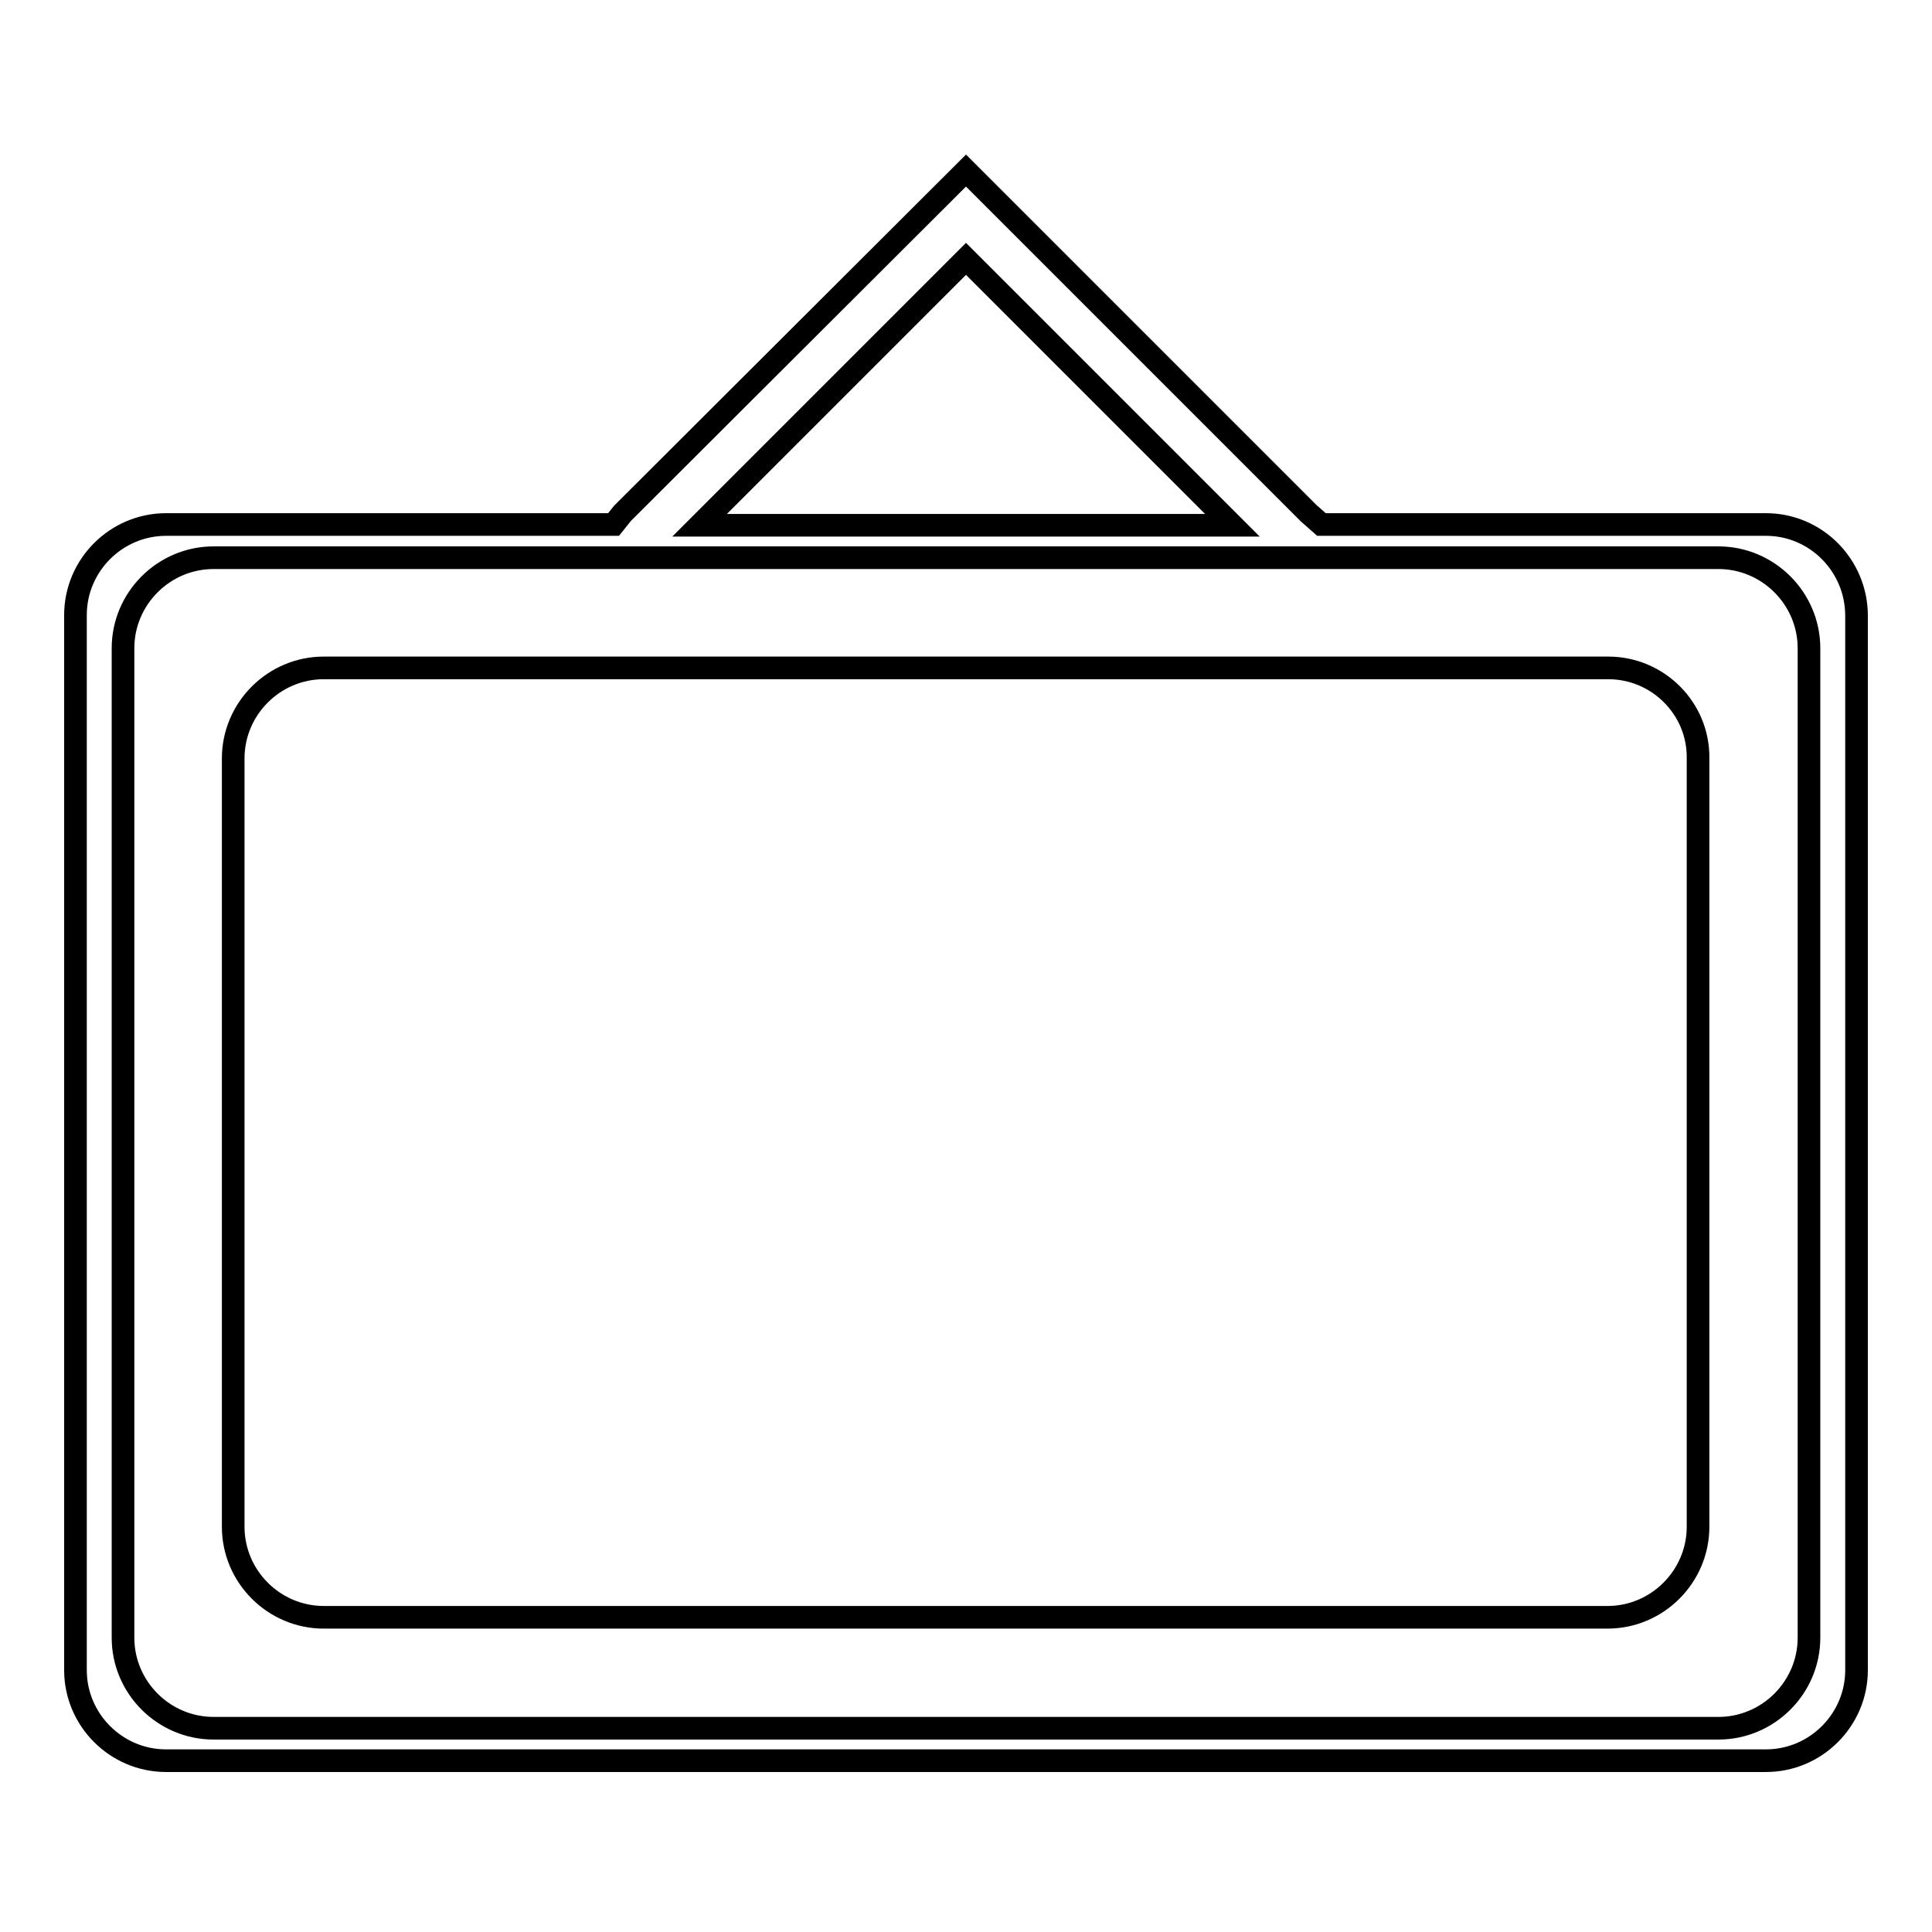
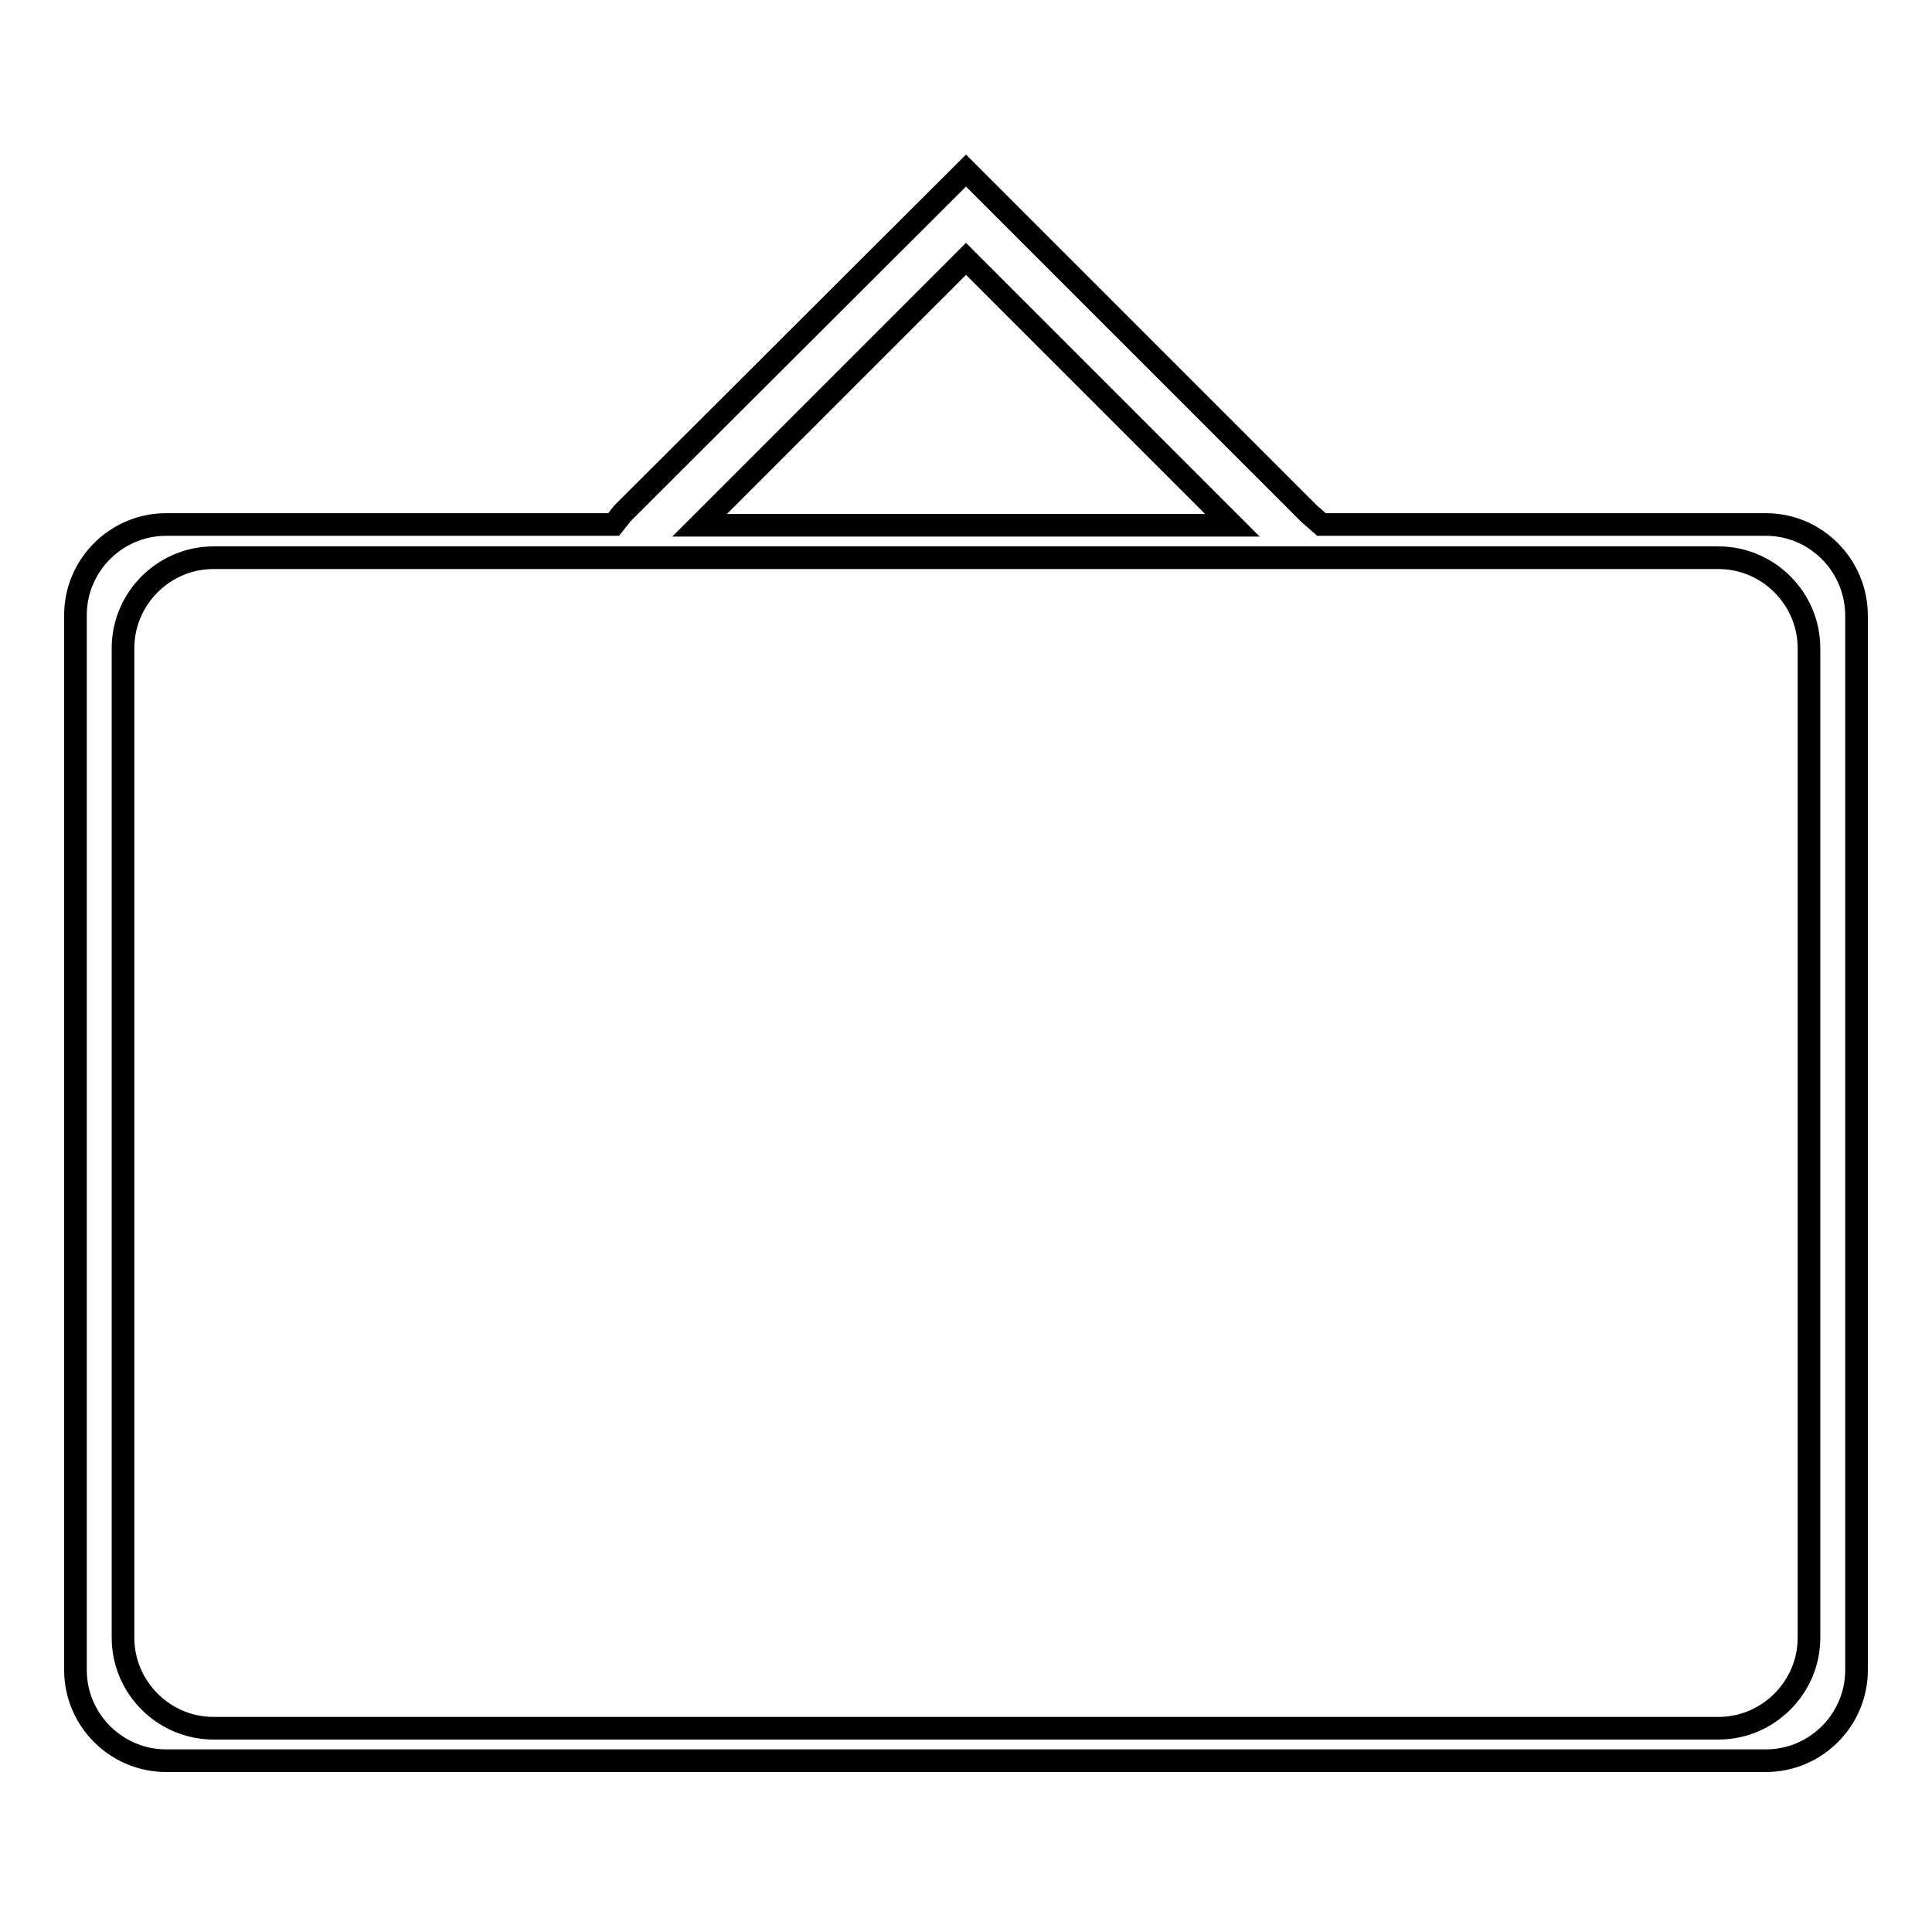
<svg xmlns="http://www.w3.org/2000/svg" version="1.1" x="0px" y="0px" viewBox="0 0 256 256" enable-background="new 0 0 256 256" xml:space="preserve">
  <g>
    <g>
-       <path stroke-width="3" fill-opacity="0" stroke="#000000" d="M213.1,88.5H42.9c-6.6,0-12,5.4-12,12v101.8c0,6.6,5.4,12,12,12H213c6.6,0,12-5.4,12-12V100.5C225.1,93.9,219.7,88.5,213.1,88.5z" />
      <path stroke-width="3" fill-opacity="0" stroke="#000000" d="M234,69.5h-58.9l-1.7-1.5L128,22.6l0,0l0,0L82.5,68l-1.2,1.5H22c-6.6,0-12,5.4-12,12v139.8c0,6.6,5.4,12,12,12h212c6.6,0,12-5.4,12-12V81.6C246,74.9,240.6,69.5,234,69.5z M128,34.3l35.3,35.3H92.7L128,34.3z M239.7,217c0,6.6-5.4,12-12,12H28.3c-6.6,0-12-5.4-12-12V85.9c0-6.6,5.4-12,12-12h199.4c6.6,0,12,5.4,12,12V217L239.7,217z" />
    </g>
  </g>
</svg>